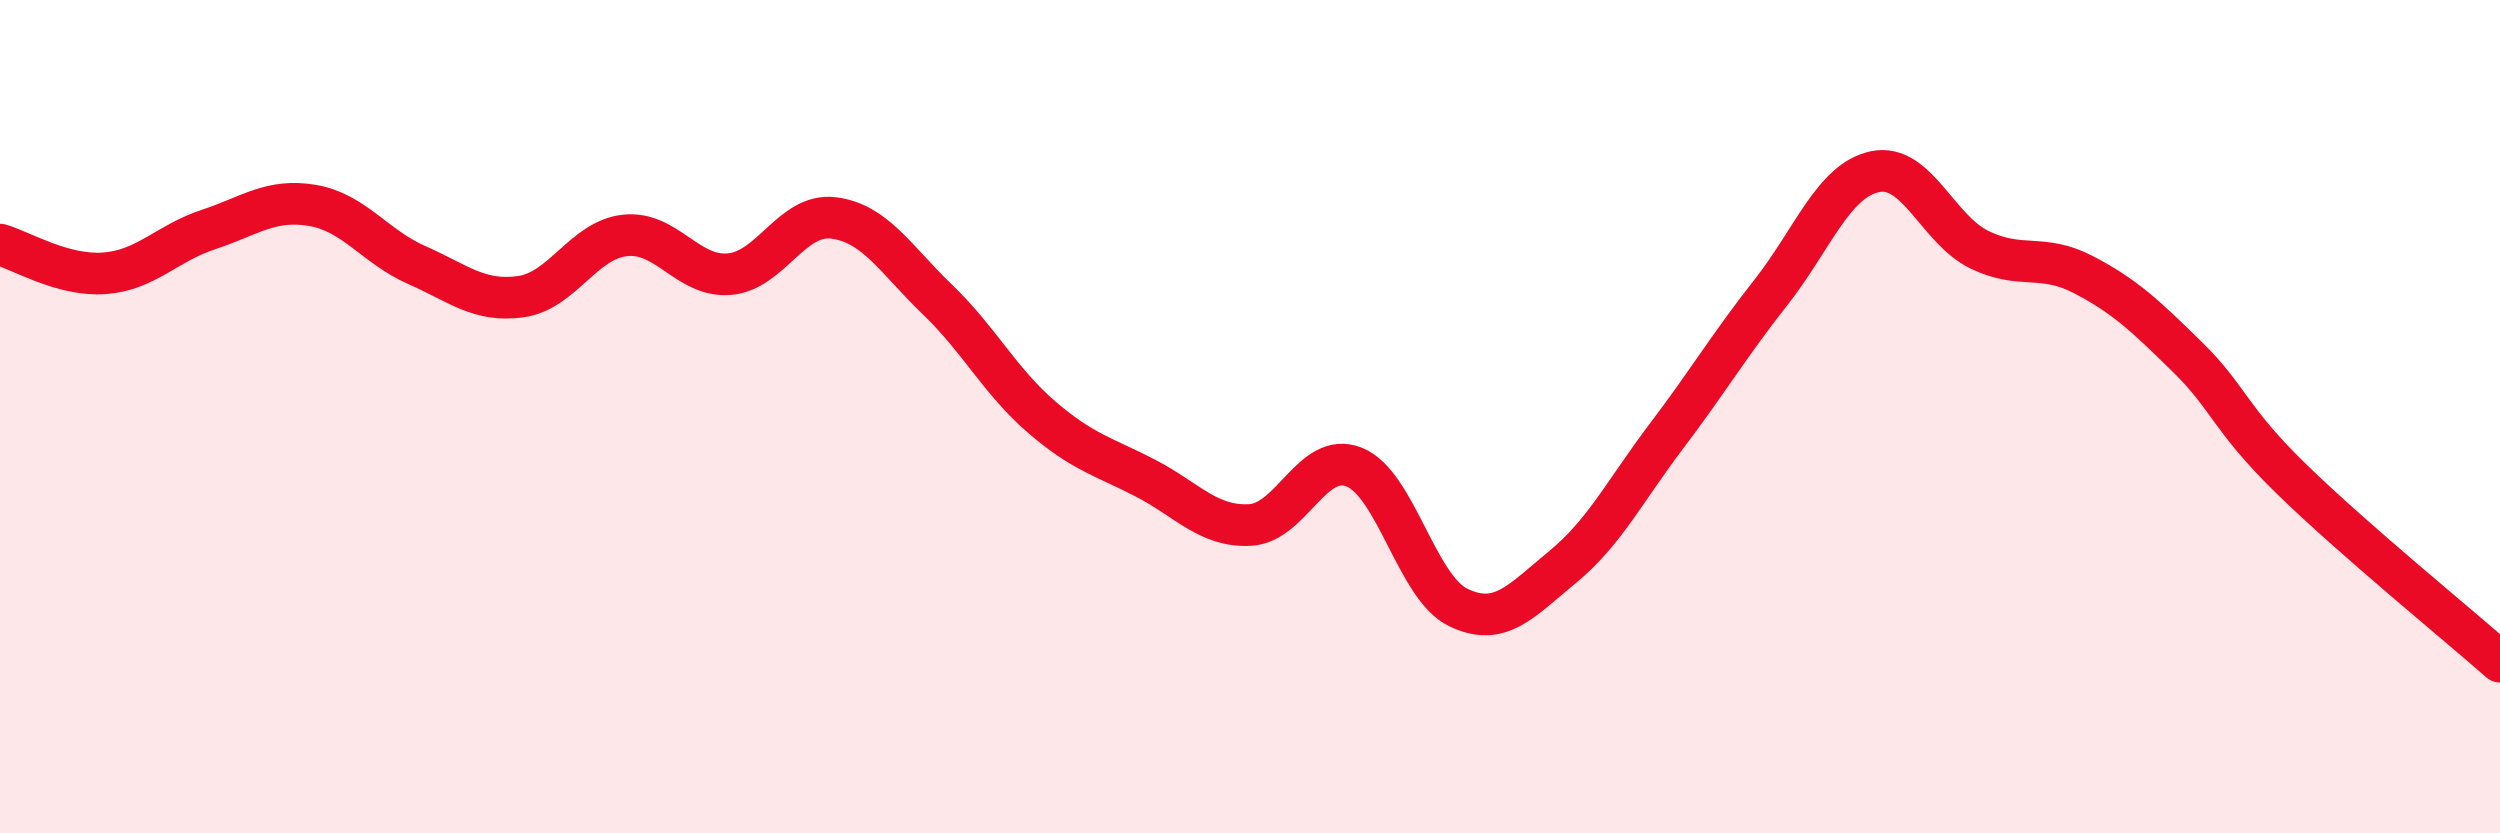
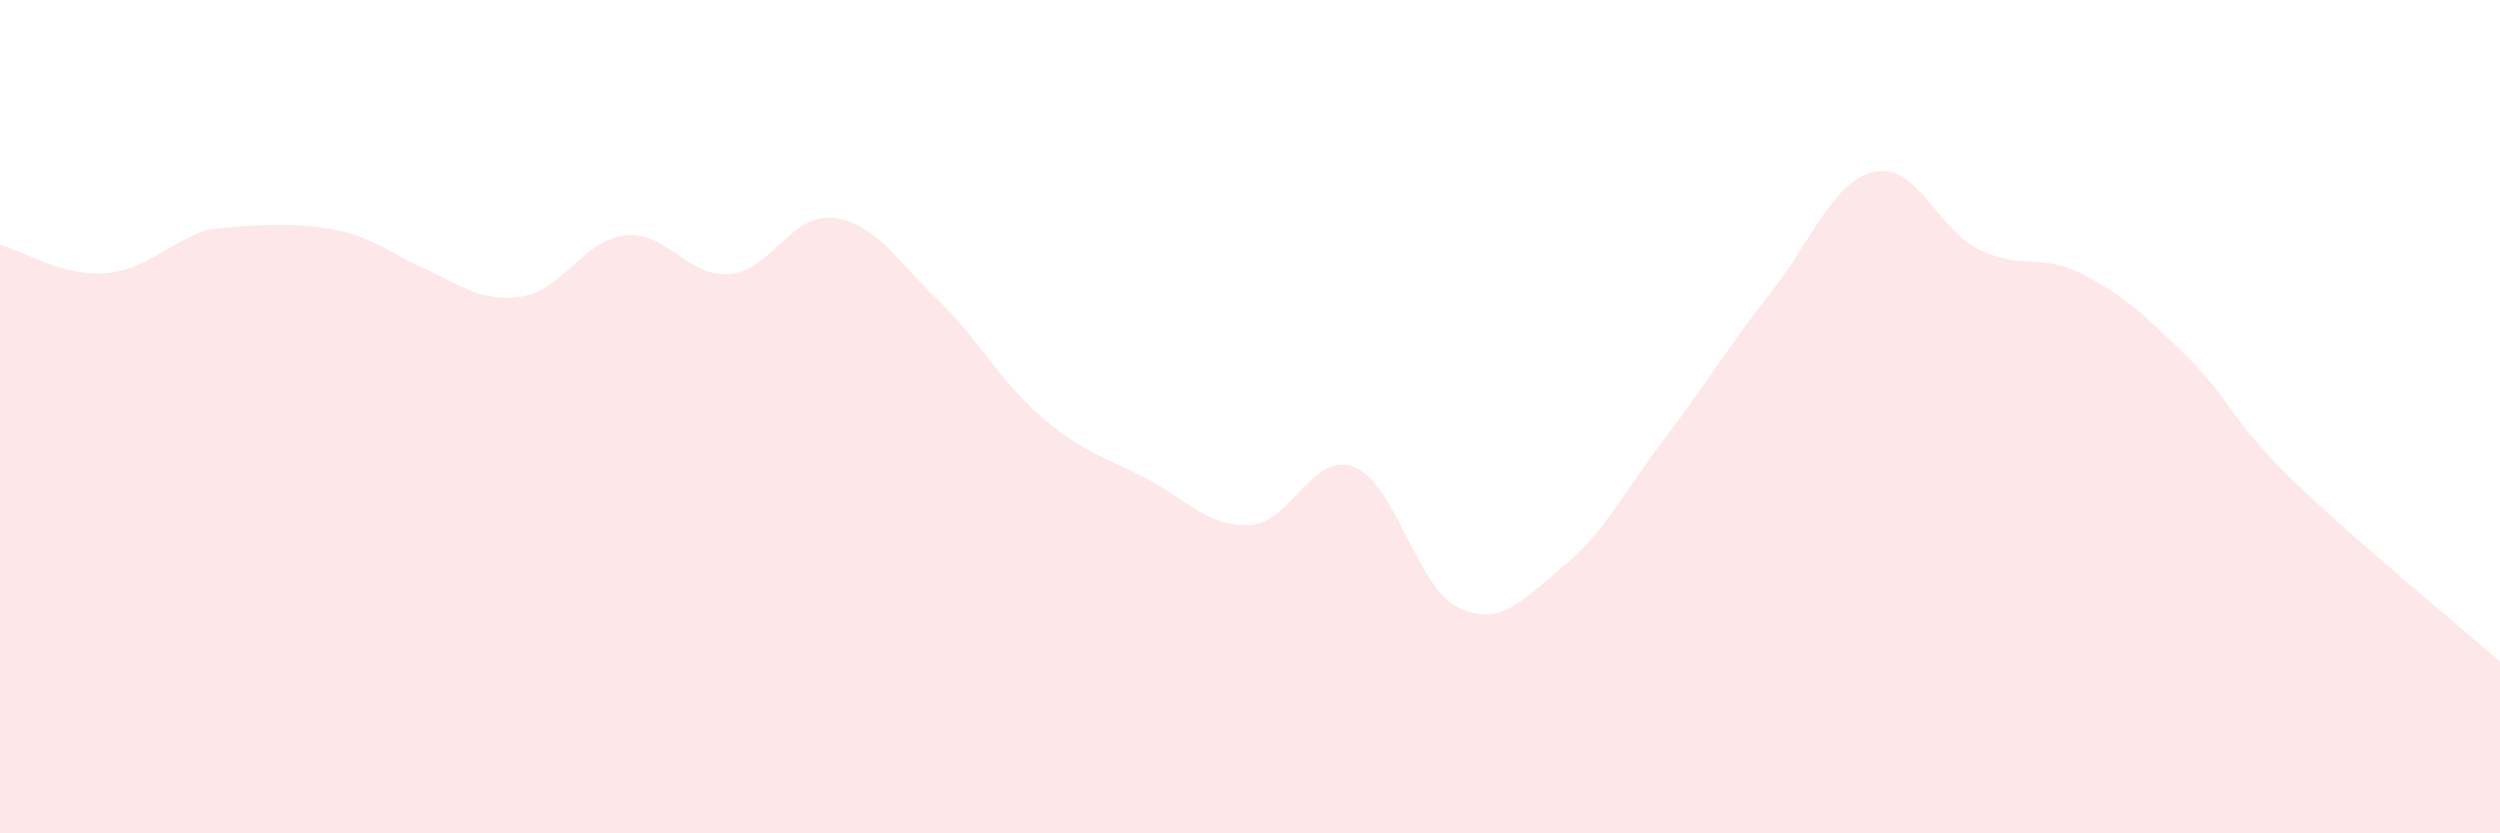
<svg xmlns="http://www.w3.org/2000/svg" width="60" height="20" viewBox="0 0 60 20">
-   <path d="M 0,5.87 C 0.5,6.01 1.5,6.63 2.5,6.56 C 3.5,6.49 4,5.84 5,5.51 C 6,5.18 6.5,4.76 7.5,4.93 C 8.5,5.1 9,5.92 10,6.36 C 11,6.8 11.5,7.26 12.5,7.12 C 13.5,6.98 14,5.76 15,5.65 C 16,5.54 16.5,6.66 17.5,6.58 C 18.5,6.5 19,5.11 20,5.23 C 21,5.35 21.5,6.23 22.5,7.19 C 23.5,8.15 24,9.15 25,10.01 C 26,10.87 26.5,10.96 27.5,11.48 C 28.5,12 29,12.65 30,12.6 C 31,12.55 31.5,10.81 32.5,11.21 C 33.5,11.61 34,14.1 35,14.58 C 36,15.06 36.5,14.43 37.5,13.61 C 38.5,12.79 39,11.78 40,10.46 C 41,9.14 41.5,8.29 42.5,7.02 C 43.5,5.75 44,4.33 45,4.12 C 46,3.91 46.5,5.5 47.5,5.99 C 48.5,6.48 49,6.07 50,6.59 C 51,7.11 51.5,7.59 52.5,8.57 C 53.5,9.55 53.5,10.04 55,11.5 C 56.5,12.96 59,15 60,15.88L60 20L0 20Z" fill="#EB0A25" opacity="0.1" stroke-linecap="round" stroke-linejoin="round" />
-   <path d="M 0,5.87 C 0.5,6.01 1.5,6.63 2.5,6.56 C 3.5,6.49 4,5.84 5,5.51 C 6,5.18 6.5,4.76 7.5,4.93 C 8.5,5.1 9,5.92 10,6.36 C 11,6.8 11.5,7.26 12.5,7.12 C 13.5,6.98 14,5.76 15,5.65 C 16,5.54 16.5,6.66 17.5,6.58 C 18.5,6.5 19,5.11 20,5.23 C 21,5.35 21.5,6.23 22.5,7.19 C 23.5,8.15 24,9.15 25,10.01 C 26,10.87 26.5,10.96 27.5,11.48 C 28.5,12 29,12.65 30,12.6 C 31,12.55 31.5,10.81 32.5,11.21 C 33.5,11.61 34,14.1 35,14.58 C 36,15.06 36.5,14.43 37.5,13.61 C 38.5,12.79 39,11.78 40,10.46 C 41,9.14 41.5,8.29 42.5,7.02 C 43.5,5.75 44,4.33 45,4.12 C 46,3.91 46.5,5.5 47.5,5.99 C 48.5,6.48 49,6.07 50,6.59 C 51,7.11 51.5,7.59 52.5,8.57 C 53.5,9.55 53.5,10.04 55,11.5 C 56.5,12.96 59,15 60,15.88" stroke="#EB0A25" stroke-width="1" fill="none" stroke-linecap="round" stroke-linejoin="round" />
+   <path d="M 0,5.87 C 0.5,6.01 1.5,6.63 2.5,6.56 C 3.5,6.49 4,5.84 5,5.51 C 8.5,5.1 9,5.92 10,6.36 C 11,6.8 11.5,7.26 12.5,7.12 C 13.5,6.98 14,5.76 15,5.65 C 16,5.54 16.5,6.66 17.5,6.58 C 18.5,6.5 19,5.11 20,5.23 C 21,5.35 21.5,6.23 22.5,7.19 C 23.5,8.15 24,9.15 25,10.01 C 26,10.87 26.5,10.96 27.5,11.48 C 28.5,12 29,12.65 30,12.6 C 31,12.55 31.5,10.81 32.5,11.21 C 33.5,11.61 34,14.1 35,14.58 C 36,15.06 36.5,14.43 37.5,13.61 C 38.5,12.79 39,11.78 40,10.46 C 41,9.14 41.5,8.29 42.5,7.02 C 43.5,5.75 44,4.33 45,4.12 C 46,3.91 46.5,5.5 47.5,5.99 C 48.5,6.48 49,6.07 50,6.59 C 51,7.11 51.5,7.59 52.5,8.57 C 53.5,9.55 53.5,10.04 55,11.5 C 56.5,12.96 59,15 60,15.88L60 20L0 20Z" fill="#EB0A25" opacity="0.1" stroke-linecap="round" stroke-linejoin="round" />
</svg>